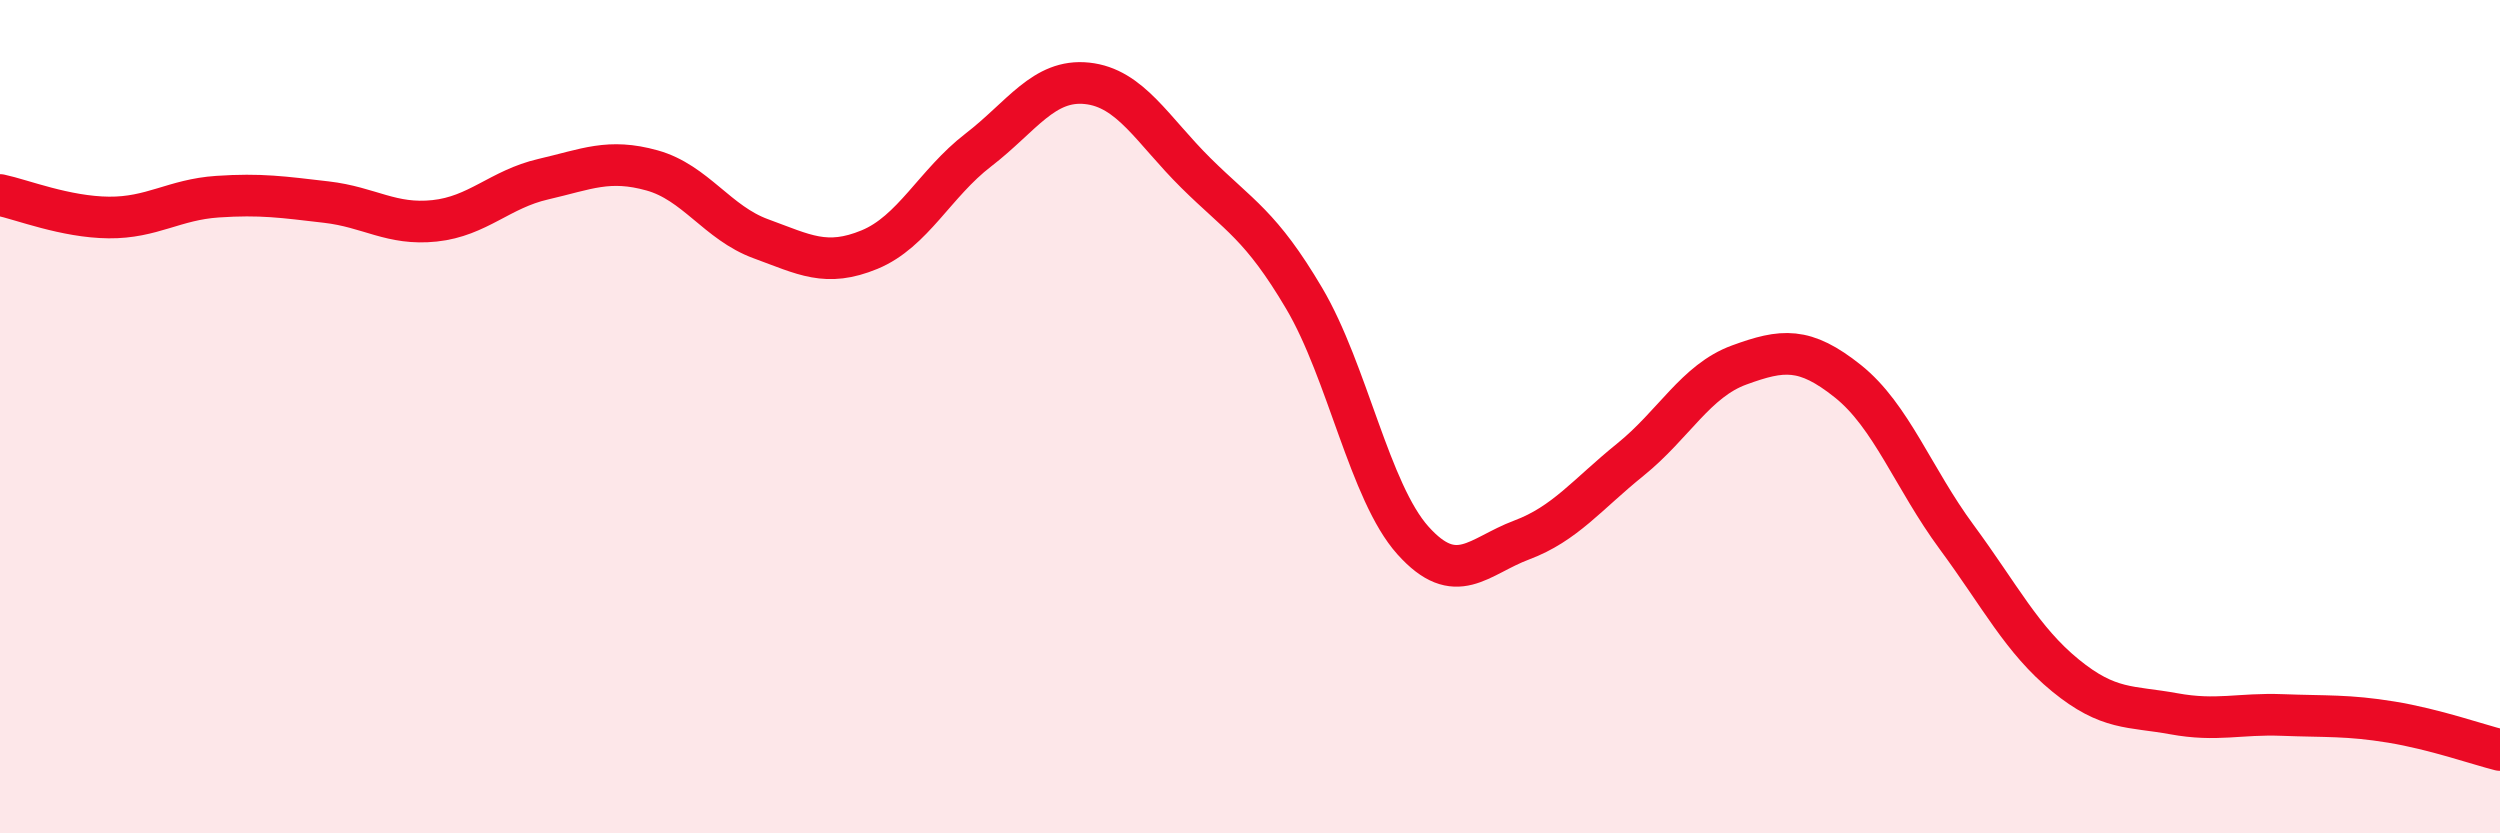
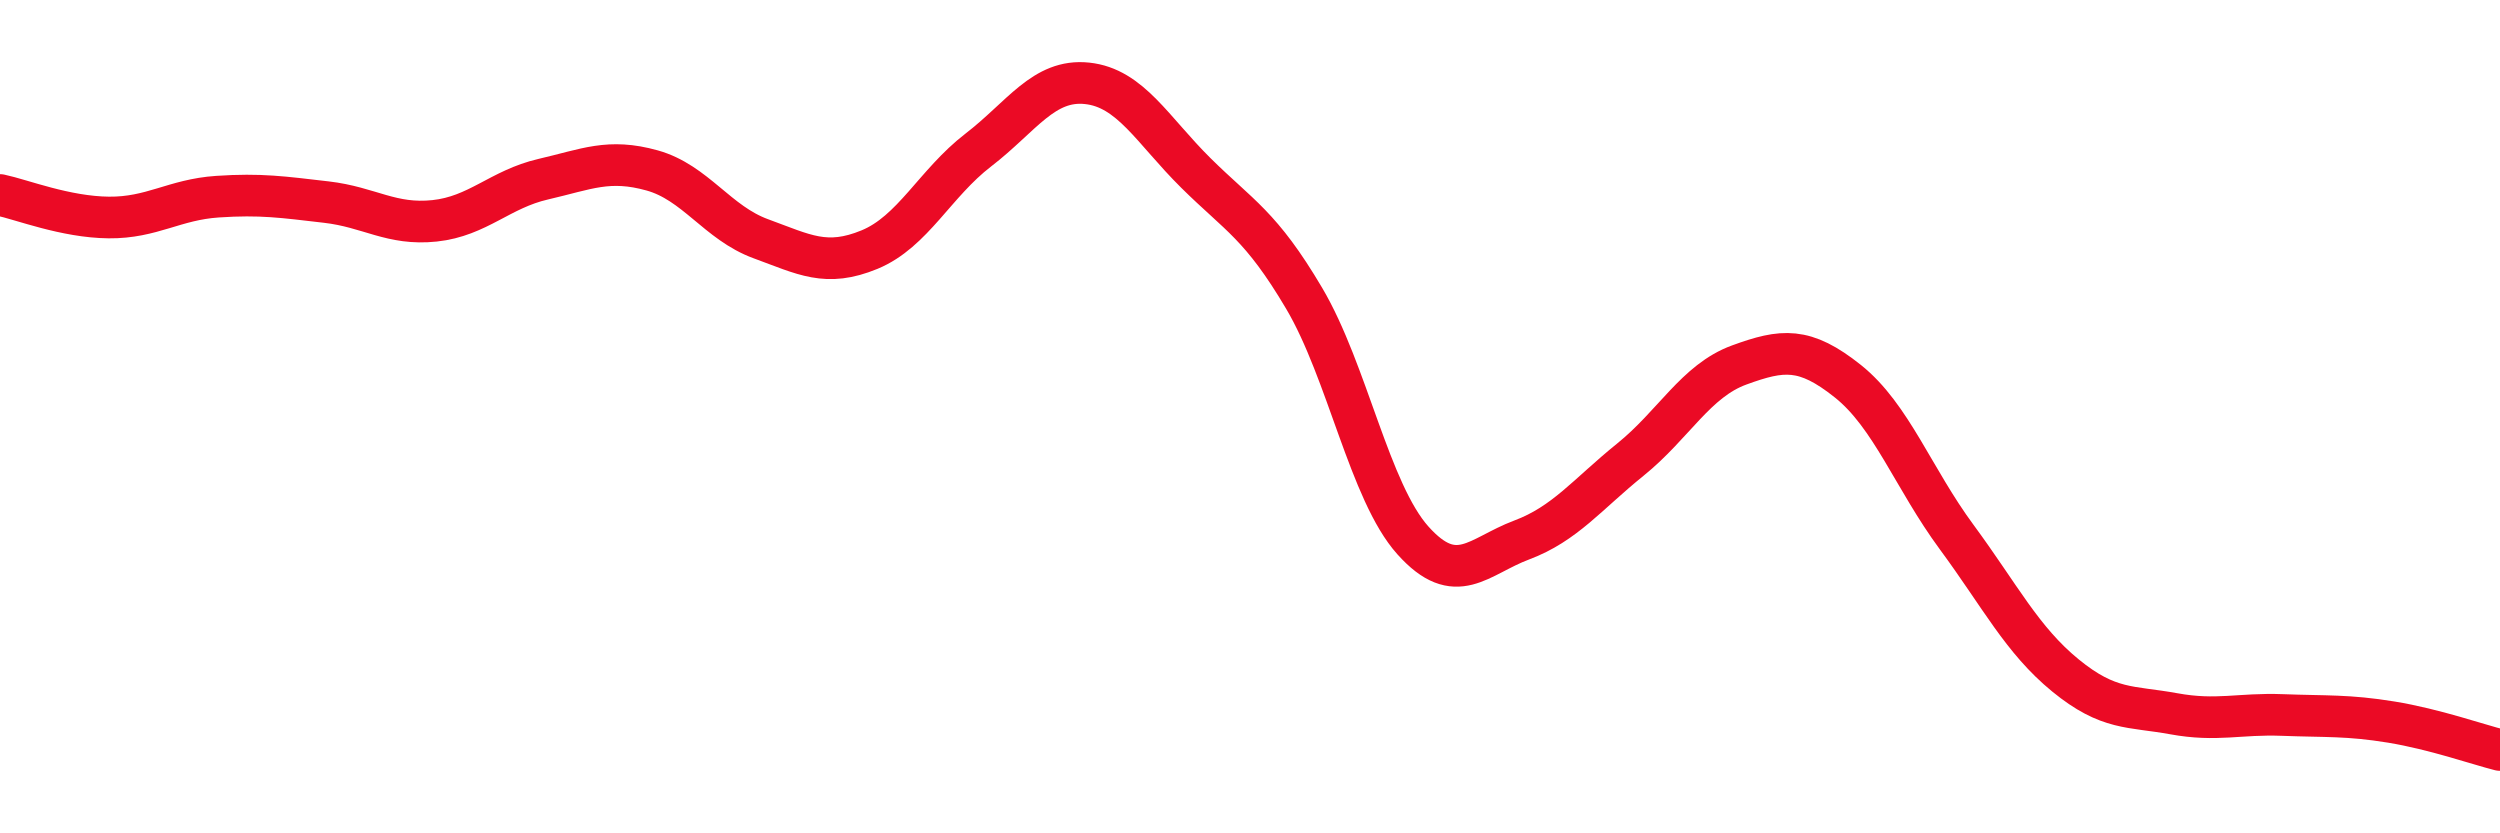
<svg xmlns="http://www.w3.org/2000/svg" width="60" height="20" viewBox="0 0 60 20">
-   <path d="M 0,4.68 C 0.52,4.79 1.57,5.21 2.61,5.22 C 3.65,5.23 4.18,4.79 5.22,4.72 C 6.26,4.65 6.79,4.73 7.83,4.85 C 8.87,4.97 9.39,5.41 10.43,5.3 C 11.47,5.19 12,4.54 13.04,4.3 C 14.08,4.06 14.61,3.8 15.65,4.09 C 16.69,4.38 17.22,5.35 18.26,5.73 C 19.3,6.11 19.83,6.42 20.87,5.99 C 21.91,5.56 22.44,4.4 23.48,3.6 C 24.52,2.8 25.05,1.89 26.09,2 C 27.13,2.11 27.66,3.12 28.7,4.15 C 29.74,5.18 30.26,5.4 31.3,7.16 C 32.34,8.92 32.87,11.81 33.91,12.97 C 34.95,14.13 35.48,13.35 36.52,12.96 C 37.56,12.57 38.09,11.87 39.13,11.03 C 40.17,10.19 40.7,9.14 41.74,8.76 C 42.78,8.38 43.31,8.32 44.35,9.15 C 45.39,9.98 45.92,11.48 46.96,12.89 C 48,14.3 48.53,15.36 49.57,16.21 C 50.61,17.06 51.13,16.94 52.17,17.13 C 53.21,17.32 53.74,17.12 54.78,17.16 C 55.82,17.2 56.35,17.16 57.39,17.33 C 58.43,17.5 59.48,17.87 60,18L60 20L0 20Z" fill="#EB0A25" opacity="0.1" stroke-linecap="round" stroke-linejoin="round" />
  <path d="M 0,4.68 C 0.52,4.79 1.57,5.21 2.61,5.22 C 3.65,5.23 4.18,4.79 5.22,4.72 C 6.26,4.65 6.79,4.73 7.83,4.85 C 8.87,4.97 9.39,5.41 10.43,5.3 C 11.47,5.19 12,4.54 13.04,4.3 C 14.08,4.06 14.61,3.8 15.65,4.09 C 16.69,4.38 17.22,5.35 18.26,5.73 C 19.3,6.11 19.83,6.42 20.87,5.99 C 21.91,5.56 22.44,4.4 23.48,3.6 C 24.52,2.8 25.05,1.89 26.09,2 C 27.13,2.11 27.66,3.12 28.7,4.15 C 29.74,5.18 30.26,5.4 31.3,7.16 C 32.34,8.92 32.87,11.81 33.91,12.97 C 34.95,14.13 35.48,13.35 36.52,12.96 C 37.56,12.57 38.09,11.87 39.13,11.03 C 40.17,10.19 40.7,9.14 41.74,8.76 C 42.78,8.38 43.31,8.32 44.35,9.15 C 45.39,9.98 45.92,11.48 46.96,12.89 C 48,14.3 48.53,15.36 49.57,16.21 C 50.61,17.06 51.13,16.94 52.17,17.13 C 53.21,17.32 53.74,17.12 54.78,17.16 C 55.82,17.2 56.35,17.16 57.39,17.33 C 58.43,17.5 59.48,17.87 60,18" stroke="#EB0A25" stroke-width="1" fill="none" stroke-linecap="round" stroke-linejoin="round" />
</svg>